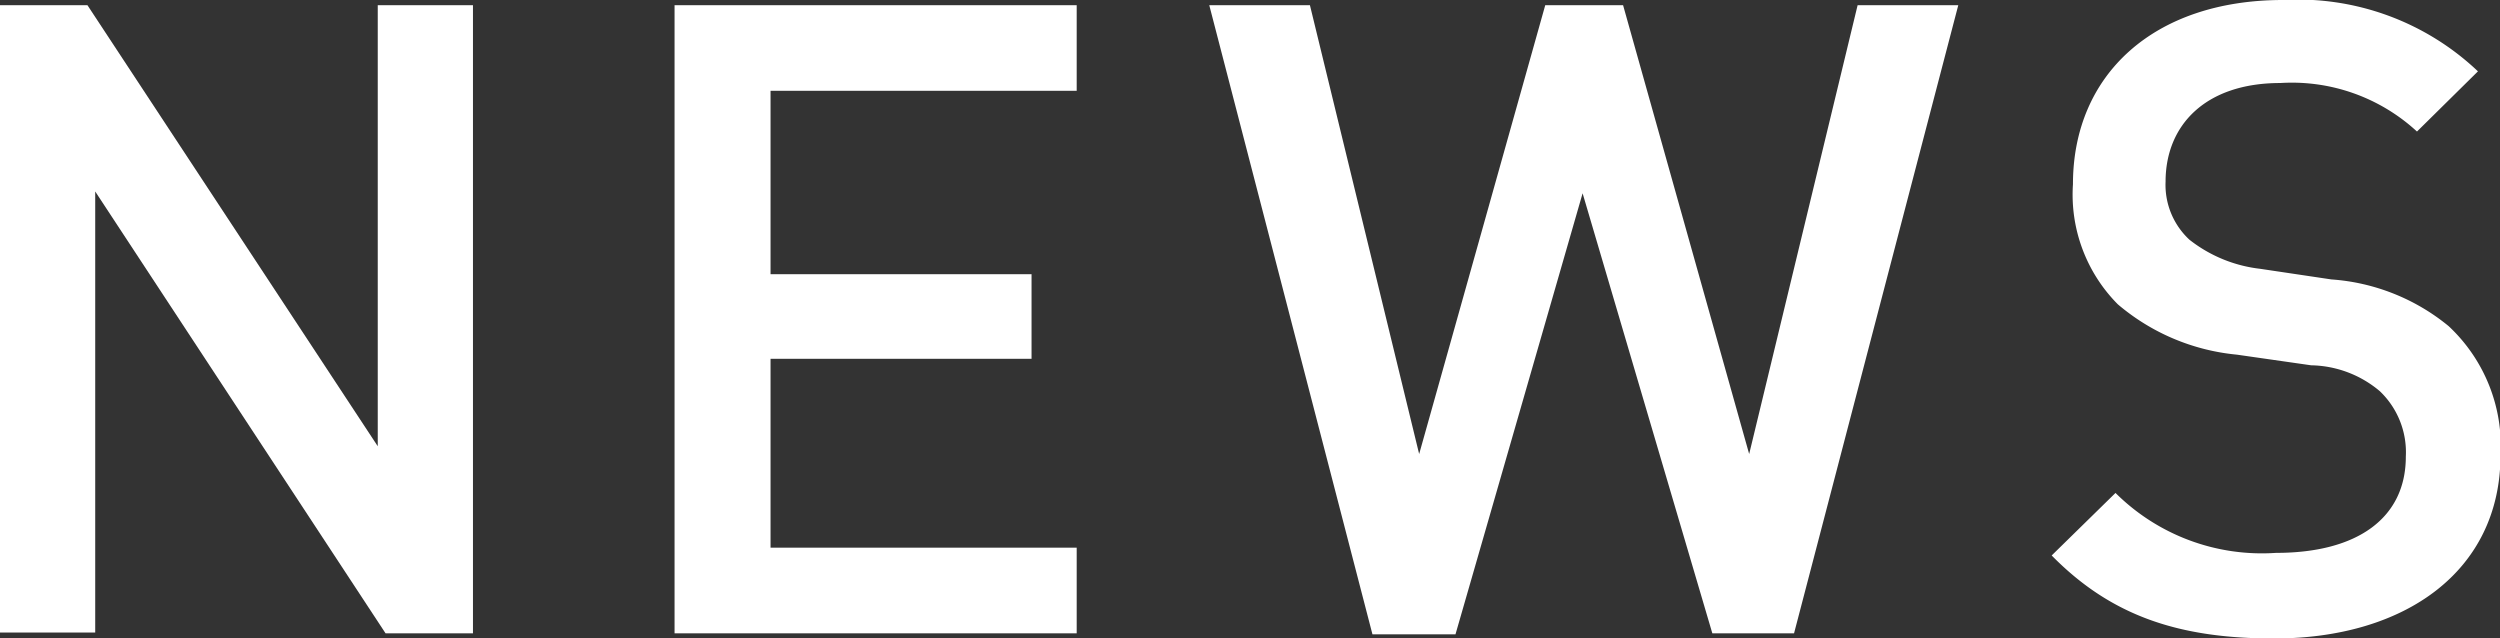
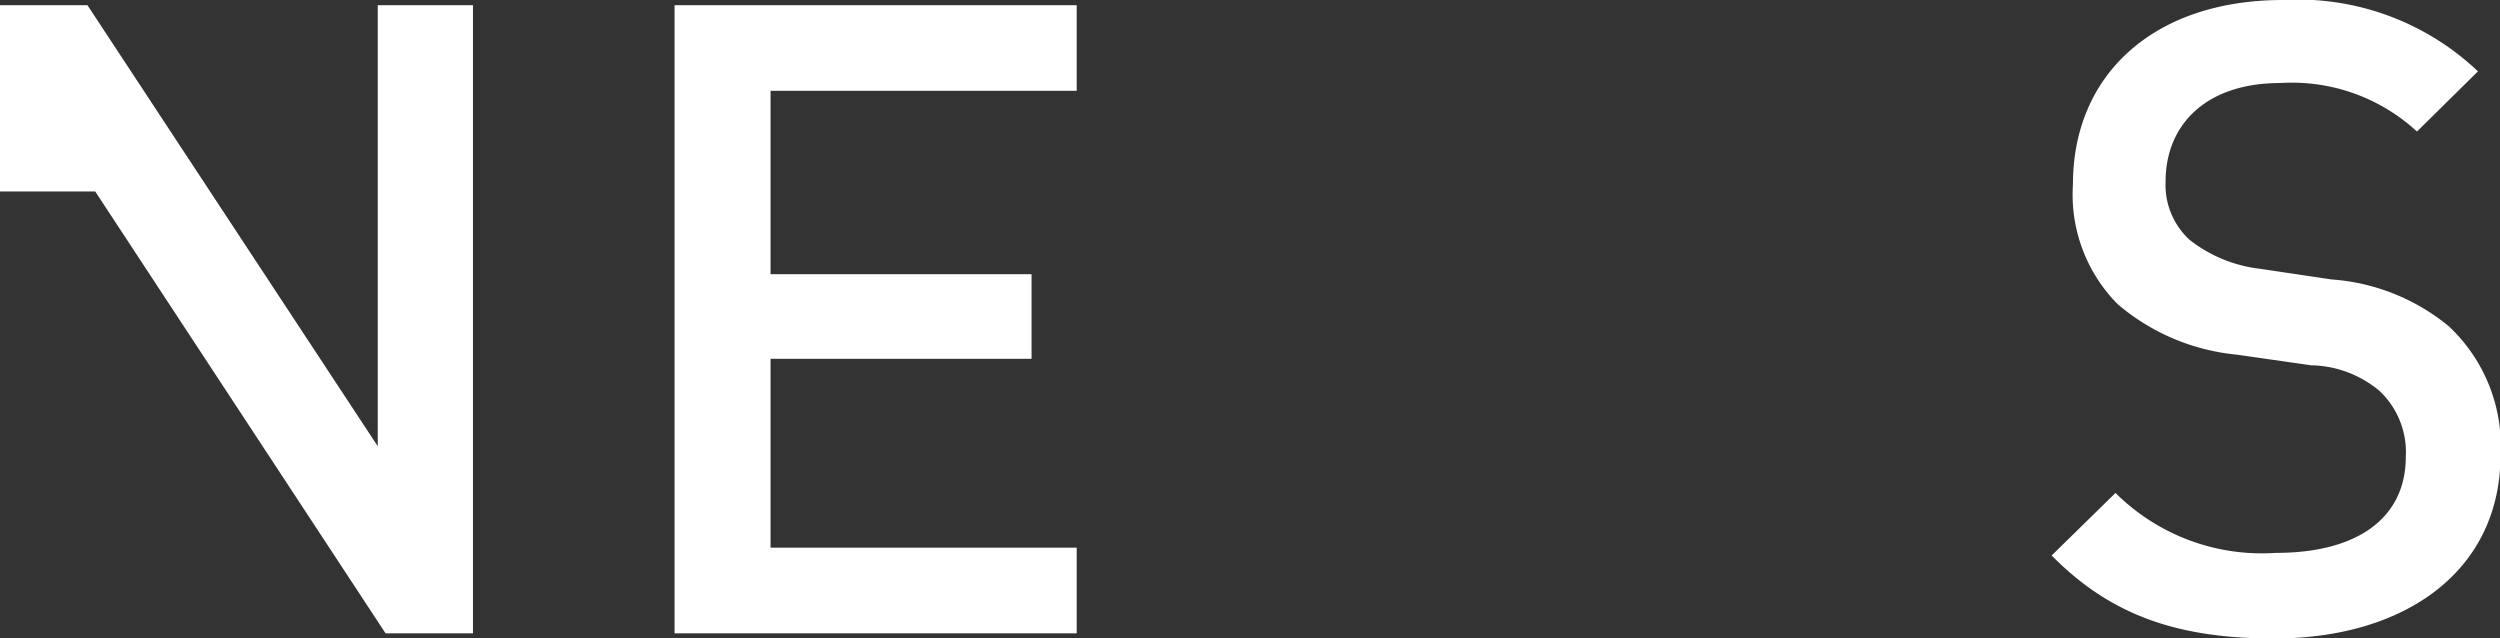
<svg xmlns="http://www.w3.org/2000/svg" viewBox="0 0 96.36 24.61">
  <rect x="0" y="0" width="96.36" height="24.61" fill="#333333" stroke="none" />
  <defs>
    <style>.cls-1{fill:#fff;}</style>
  </defs>
  <title>ttl_news</title>
  <g id="レイヤー_2" data-name="レイヤー 2">
    <g id="text">
-       <path class="cls-1" d="M14.86,24.41,3.67,7.38v17H0V.2H3.37l11.19,17V.2h3.67V24.41Z" />
+       <path class="cls-1" d="M14.86,24.41,3.67,7.38H0V.2H3.37l11.19,17V.2h3.67V24.41Z" />
      <path class="cls-1" d="M26,24.41V.2H41.5V3.5H29.7v7.07H39.76v3.26H29.7v7.28H41.5v3.3Z" />
-       <path class="cls-1" d="M69.15,24.41H66L61,7.45l-4.9,17h-3.2L46.61.2h3.88l4.21,17.3L59.56.2h3l4.86,17.3L71.6.2h3.88Z" />
      <path class="cls-1" d="M87.65,24.61c-3.64,0-6.26-.85-8.57-3.2L81.54,19a8,8,0,0,0,6.19,2.31c3.16,0,5-1.36,5-3.71a3.25,3.25,0,0,0-1-2.52,4.21,4.21,0,0,0-2.65-1l-2.86-.41a8.29,8.29,0,0,1-4.59-1.94A6,6,0,0,1,79.9,7.1C79.9,2.89,83,0,88,0a10.08,10.08,0,0,1,7.51,2.75L93.16,5.07A7.11,7.11,0,0,0,87.89,3.2C85,3.2,83.47,4.83,83.47,7a2.88,2.88,0,0,0,.92,2.24,5.4,5.4,0,0,0,2.72,1.12l2.75.41a8,8,0,0,1,4.52,1.8,6.33,6.33,0,0,1,2,5C96.36,22,92.72,24.61,87.65,24.61Z" />
    </g>
  </g>
</svg>